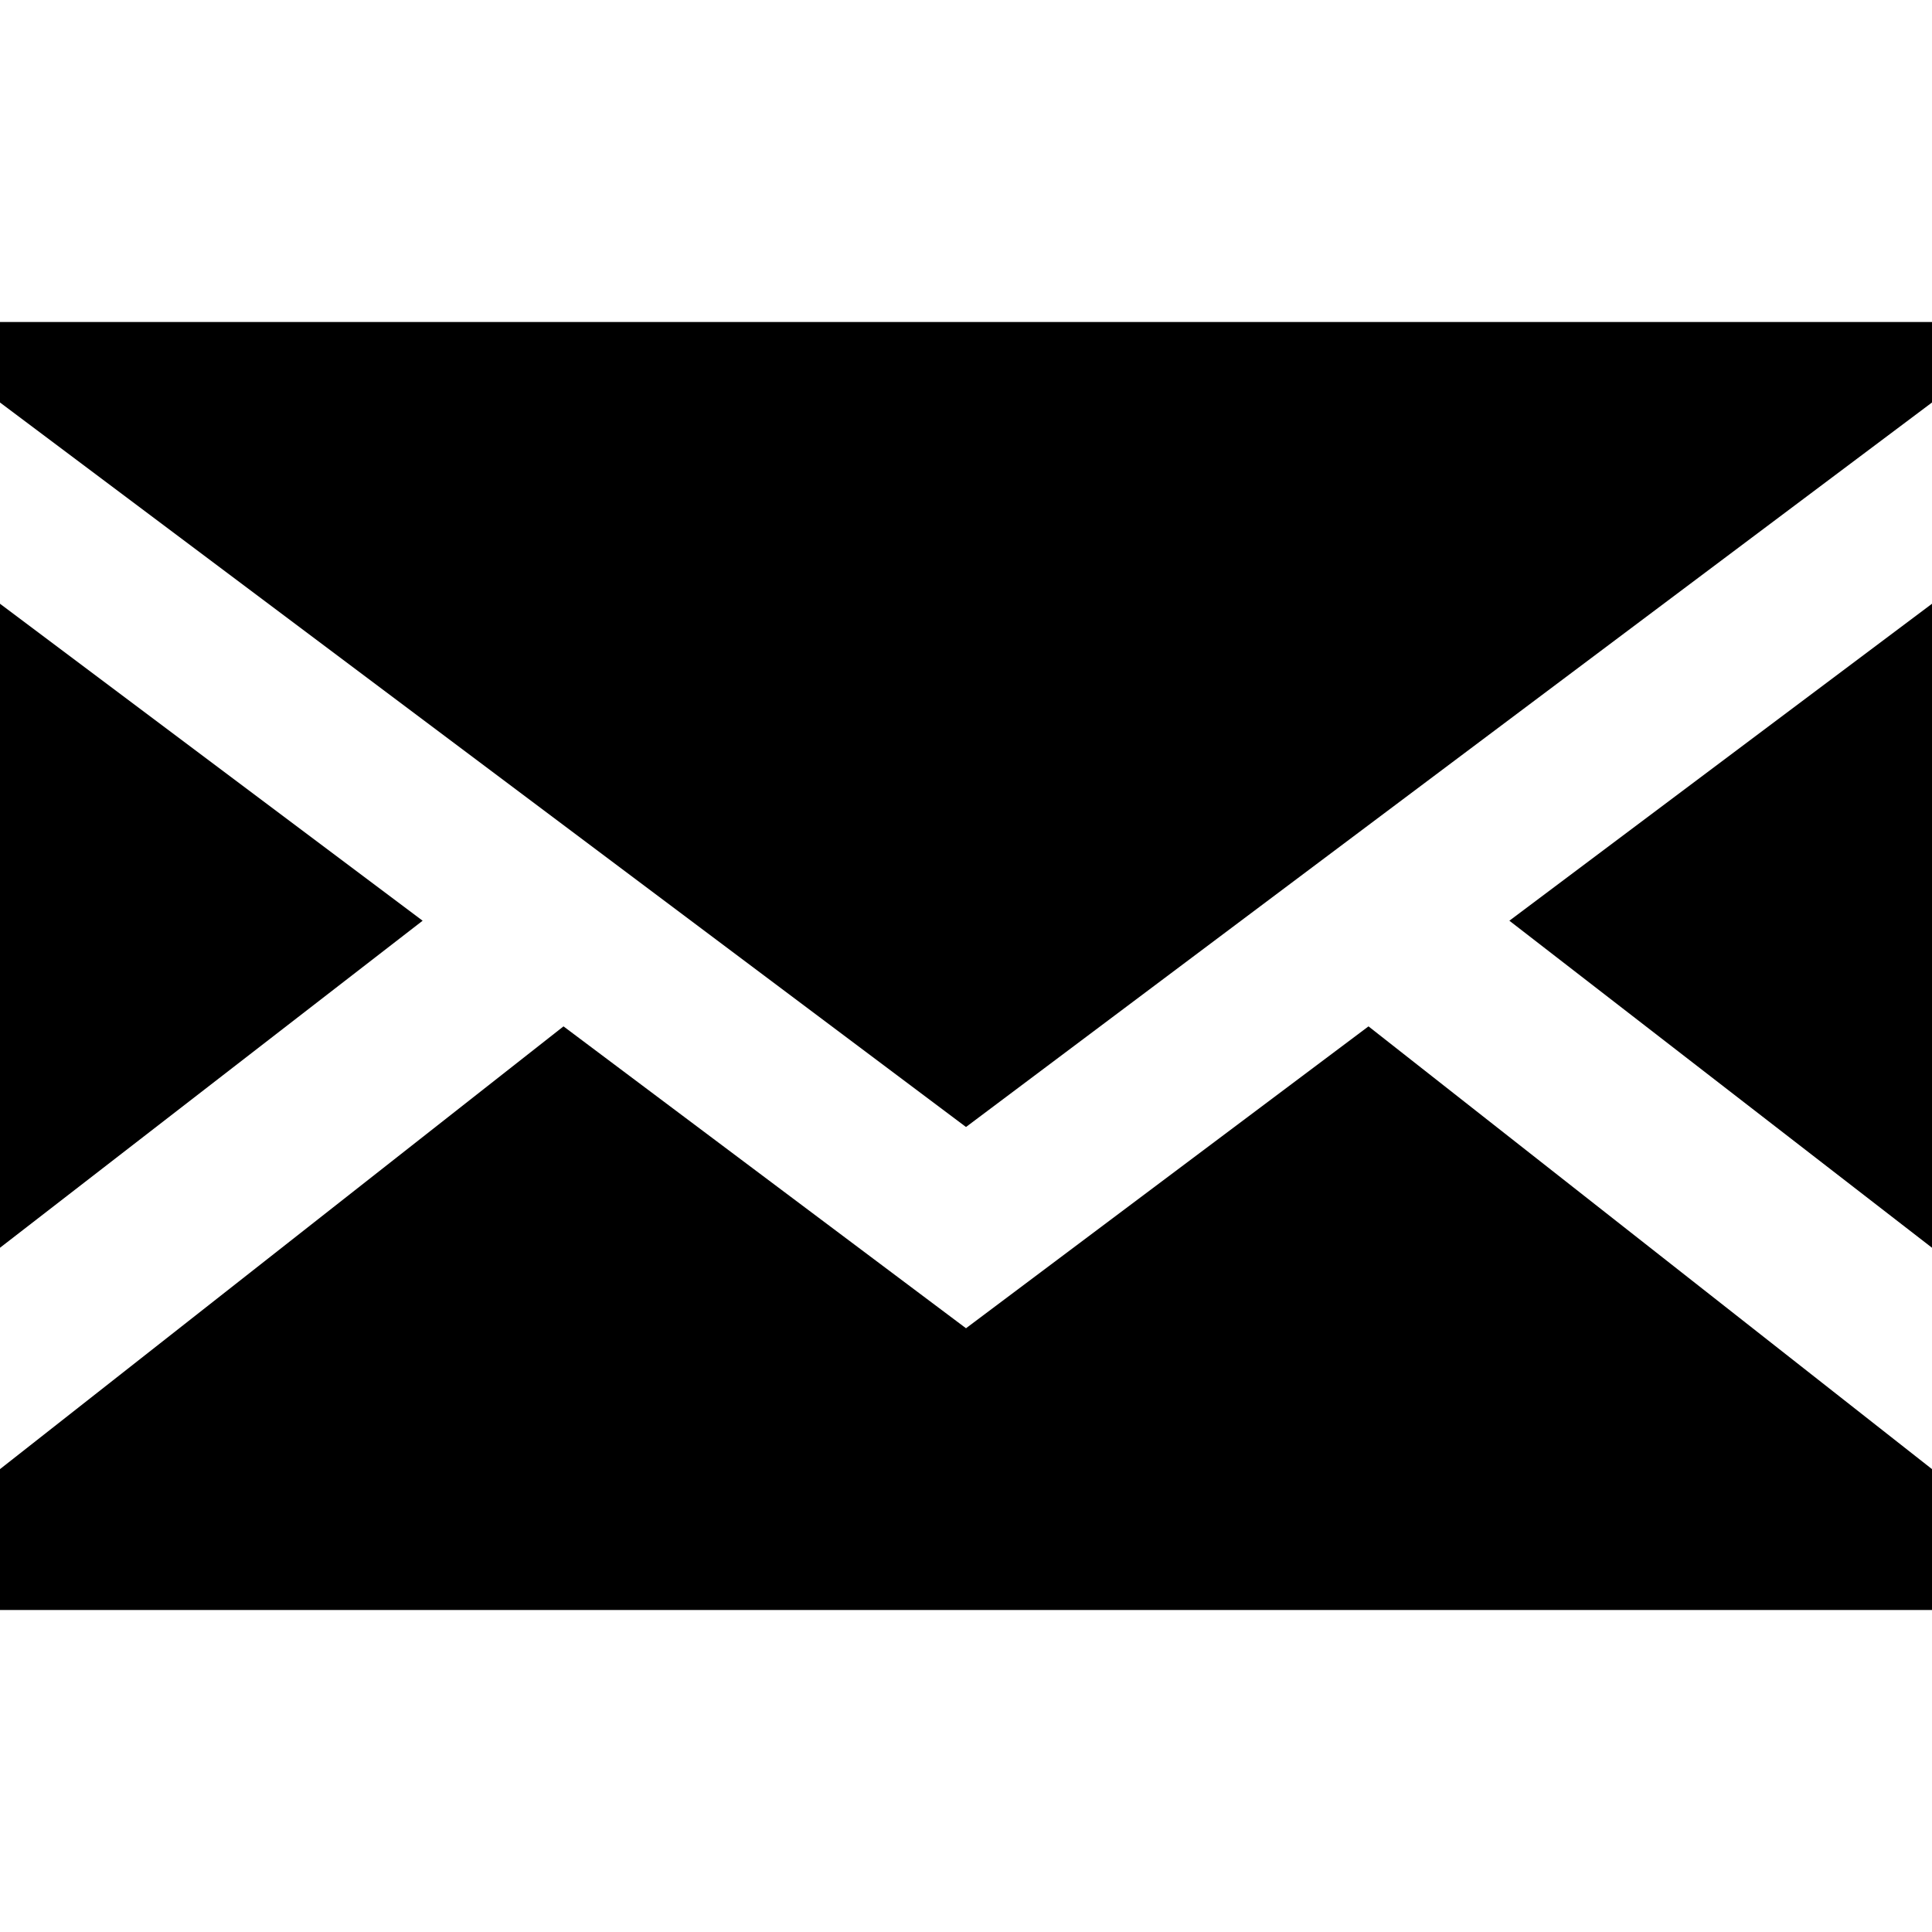
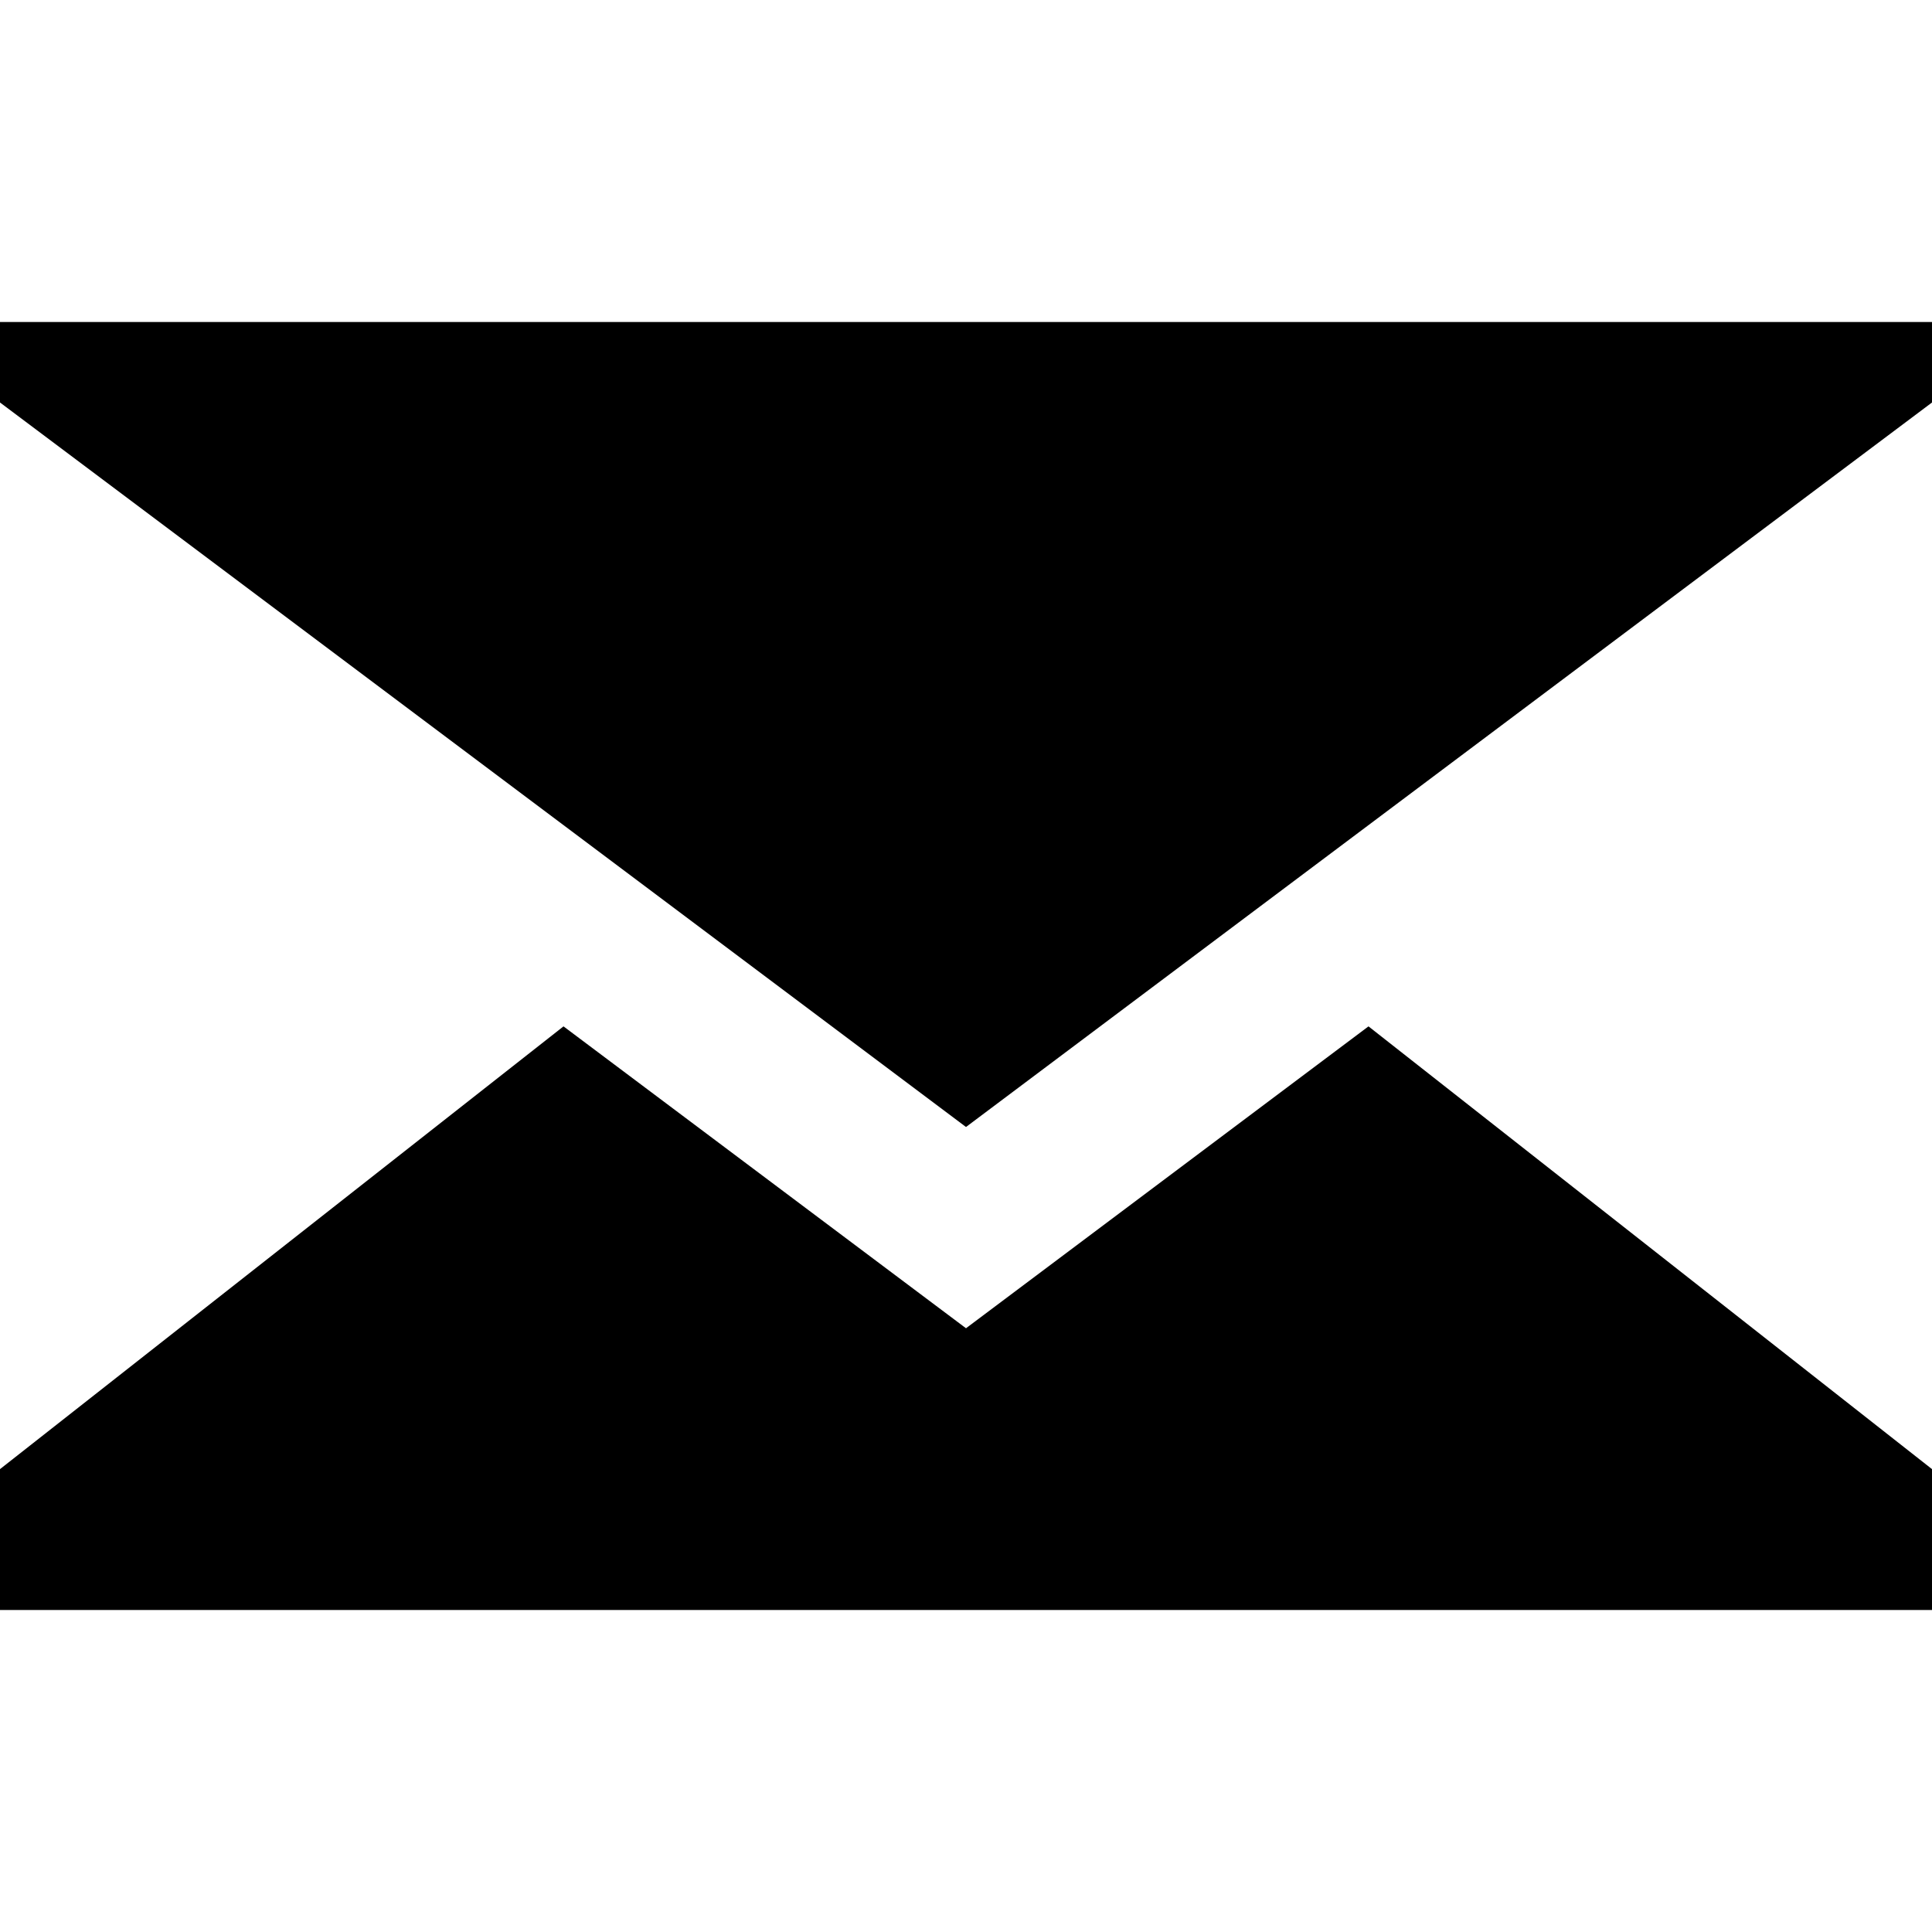
<svg xmlns="http://www.w3.org/2000/svg" version="1.1" id="Layer_1" x="0px" y="0px" width="648px" height="648px" viewBox="0 0 648 648" enable-background="new 0 0 648 648" xml:space="preserve">
  <g>
-     <polygon points="648,418.5 648,202.5 506.25,308.812  " />
    <polygon points="0,108 0,135 324,378 648,135 648,108  " />
-     <polygon points="0,418.5 0,202.5 141.75,308.812  " />
    <polygon points="459,344.25 324,445.5 189,344.25 0,492.75 0,540 648,540 648,492.75  " />
  </g>
</svg>